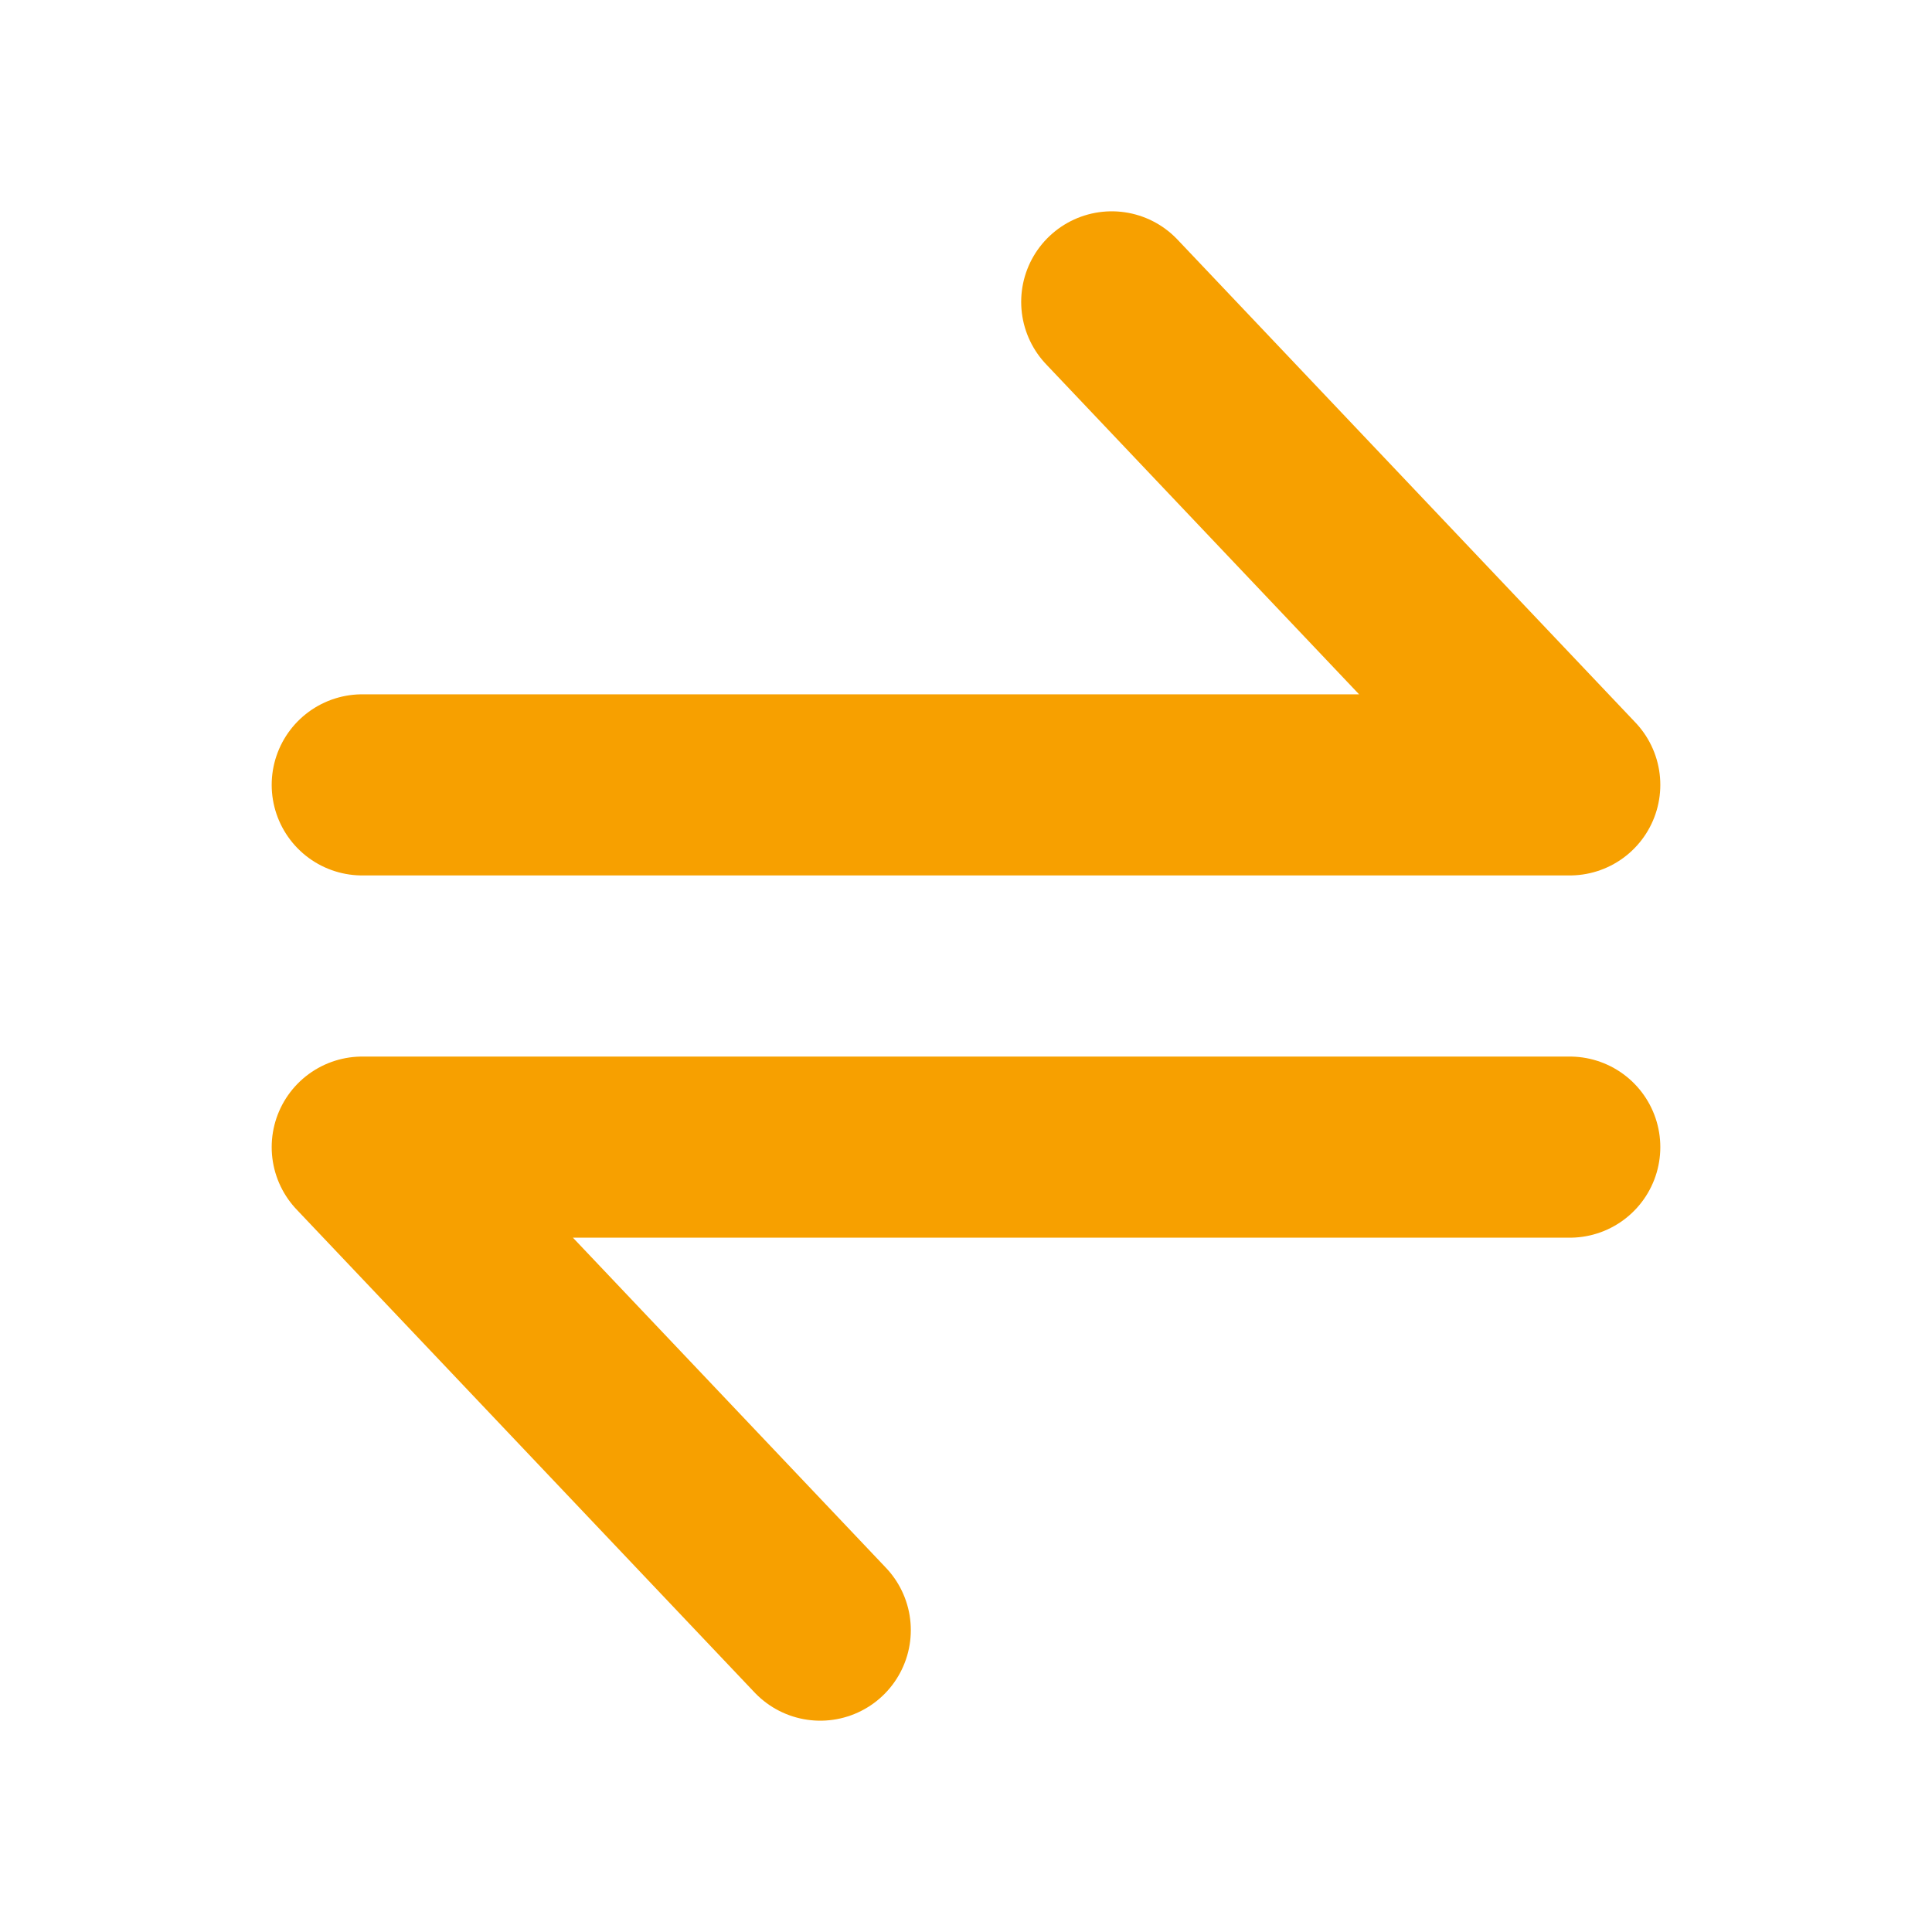
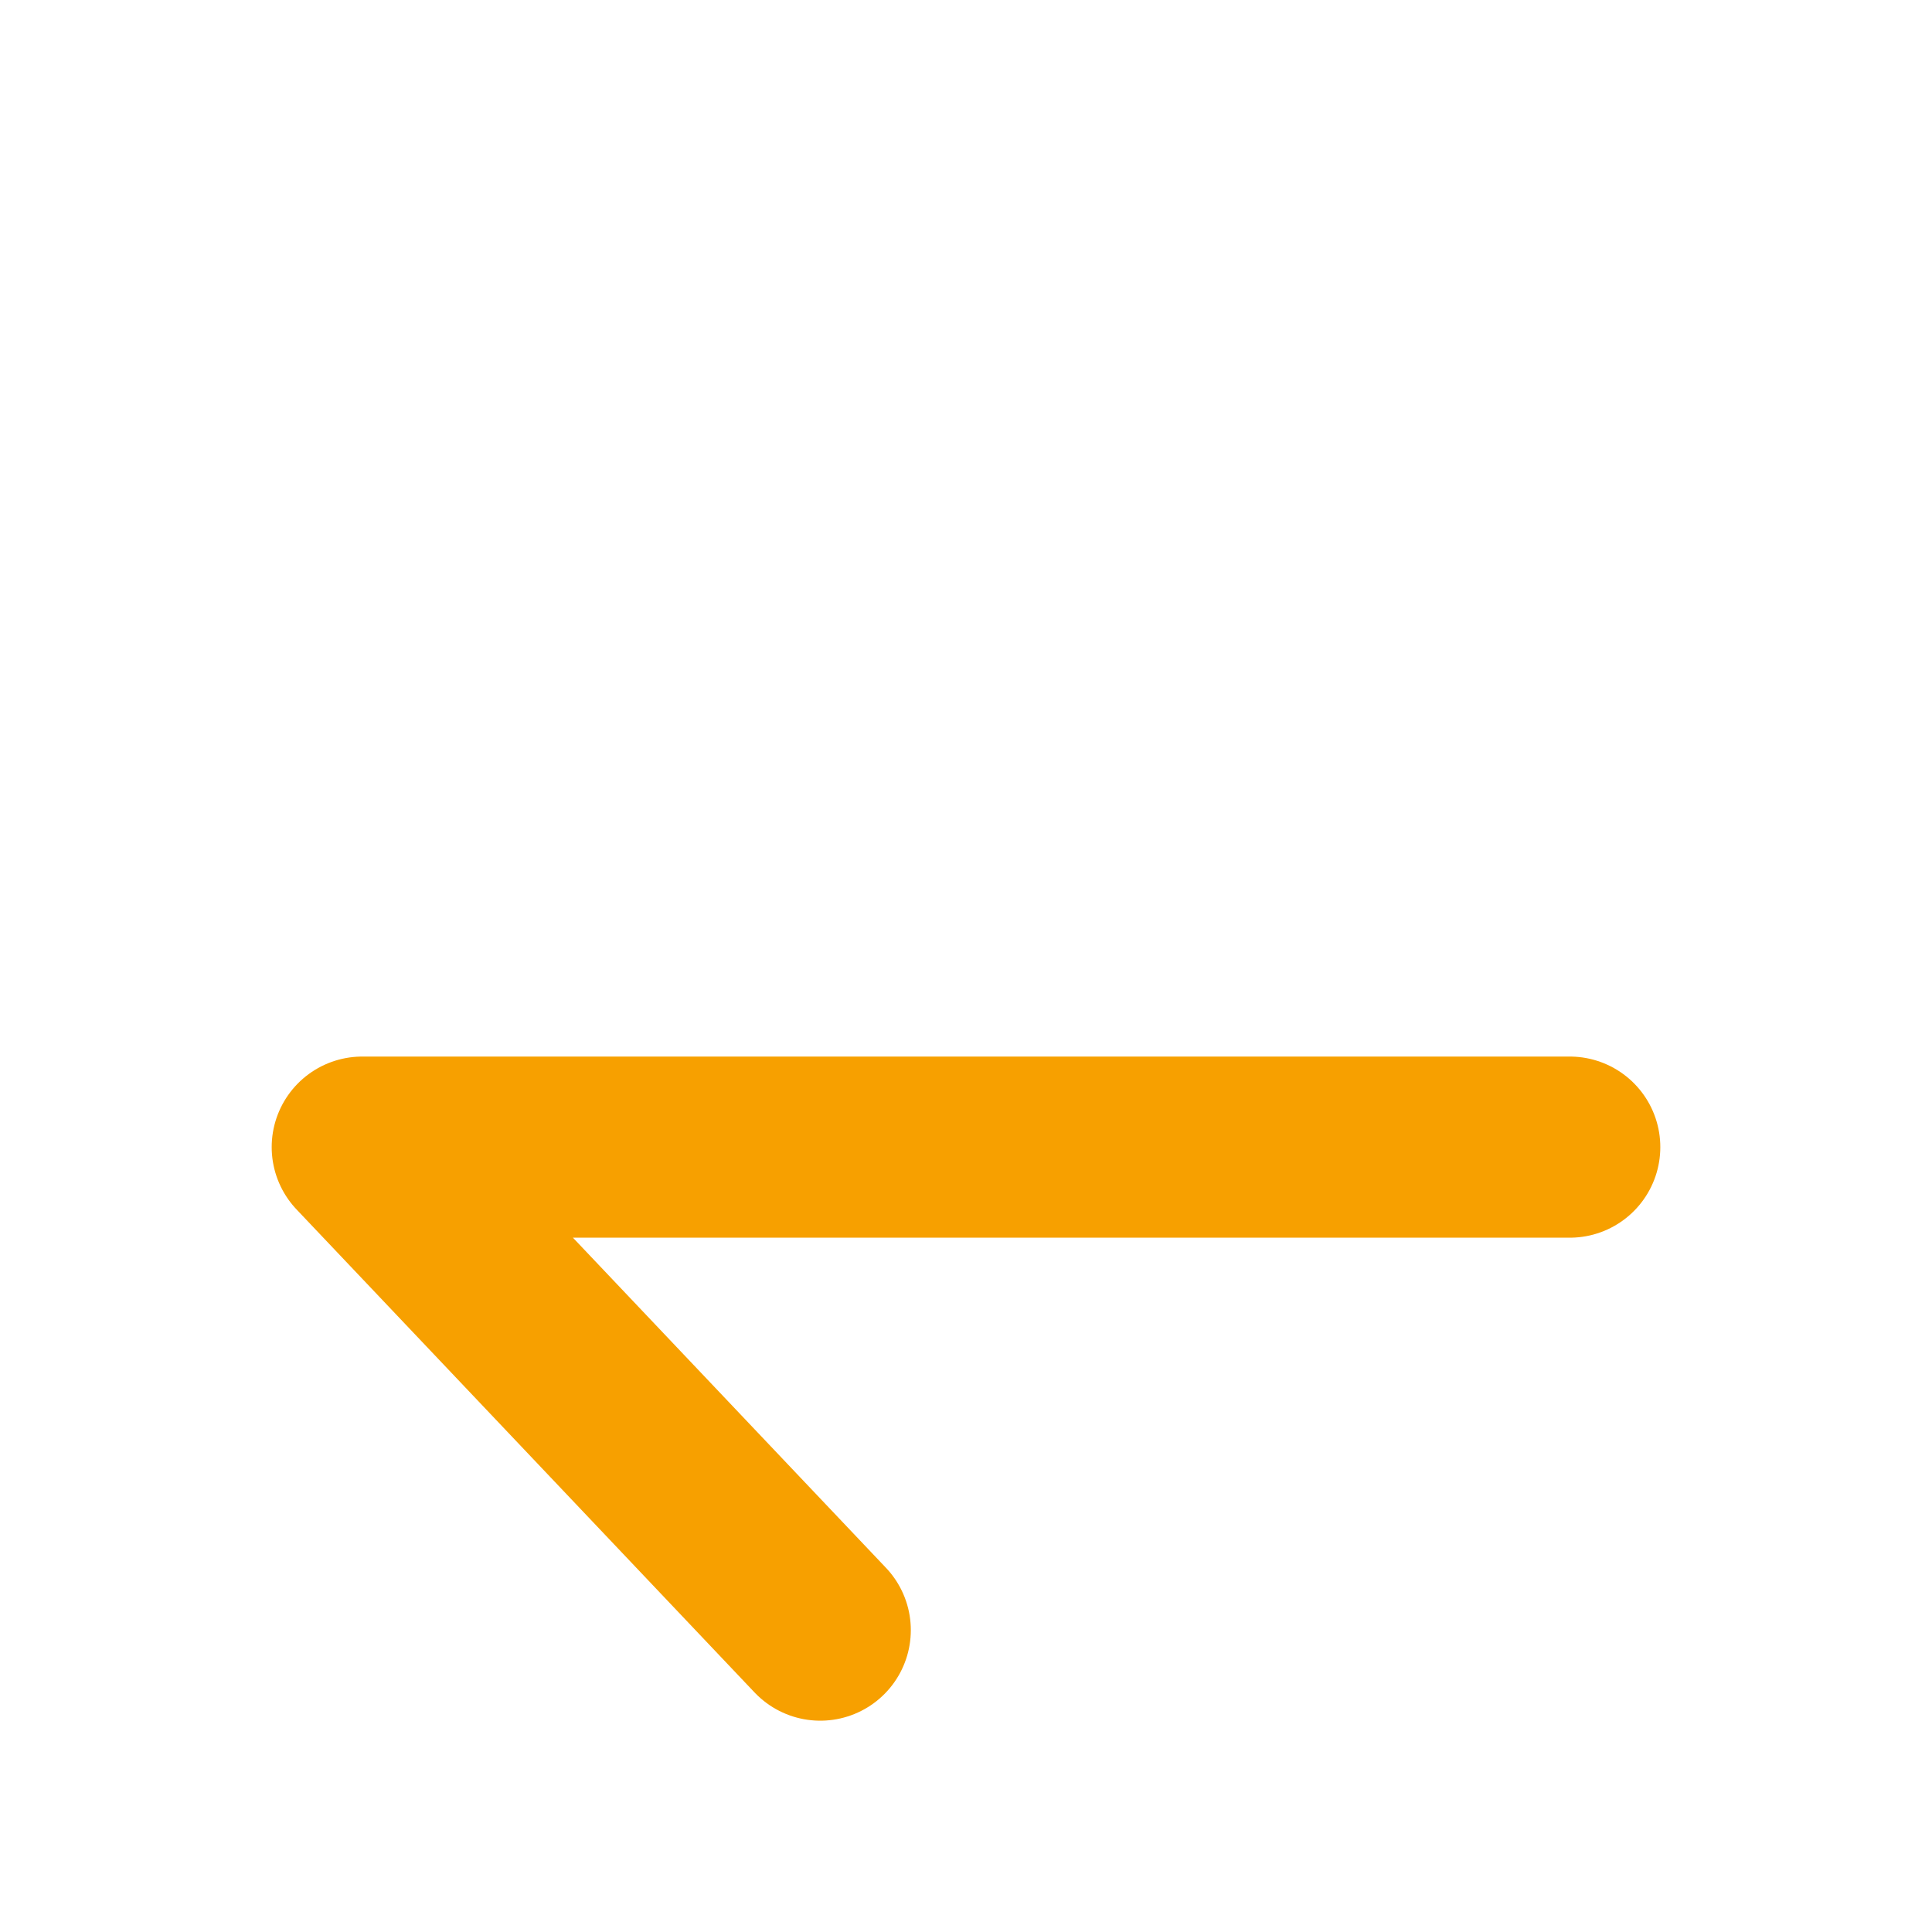
<svg xmlns="http://www.w3.org/2000/svg" width="16" height="16" viewBox="0 0 16 16" fill="none">
-   <path d="M3 6.5H13L9.207 2.5" stroke="#F7A000" stroke-width="1.5" stroke-linecap="round" stroke-linejoin="round" />
  <path d="M13 9.5H3L6.793 13.5" stroke="#F7A000" stroke-width="1.5" stroke-linecap="round" stroke-linejoin="round" />
</svg>